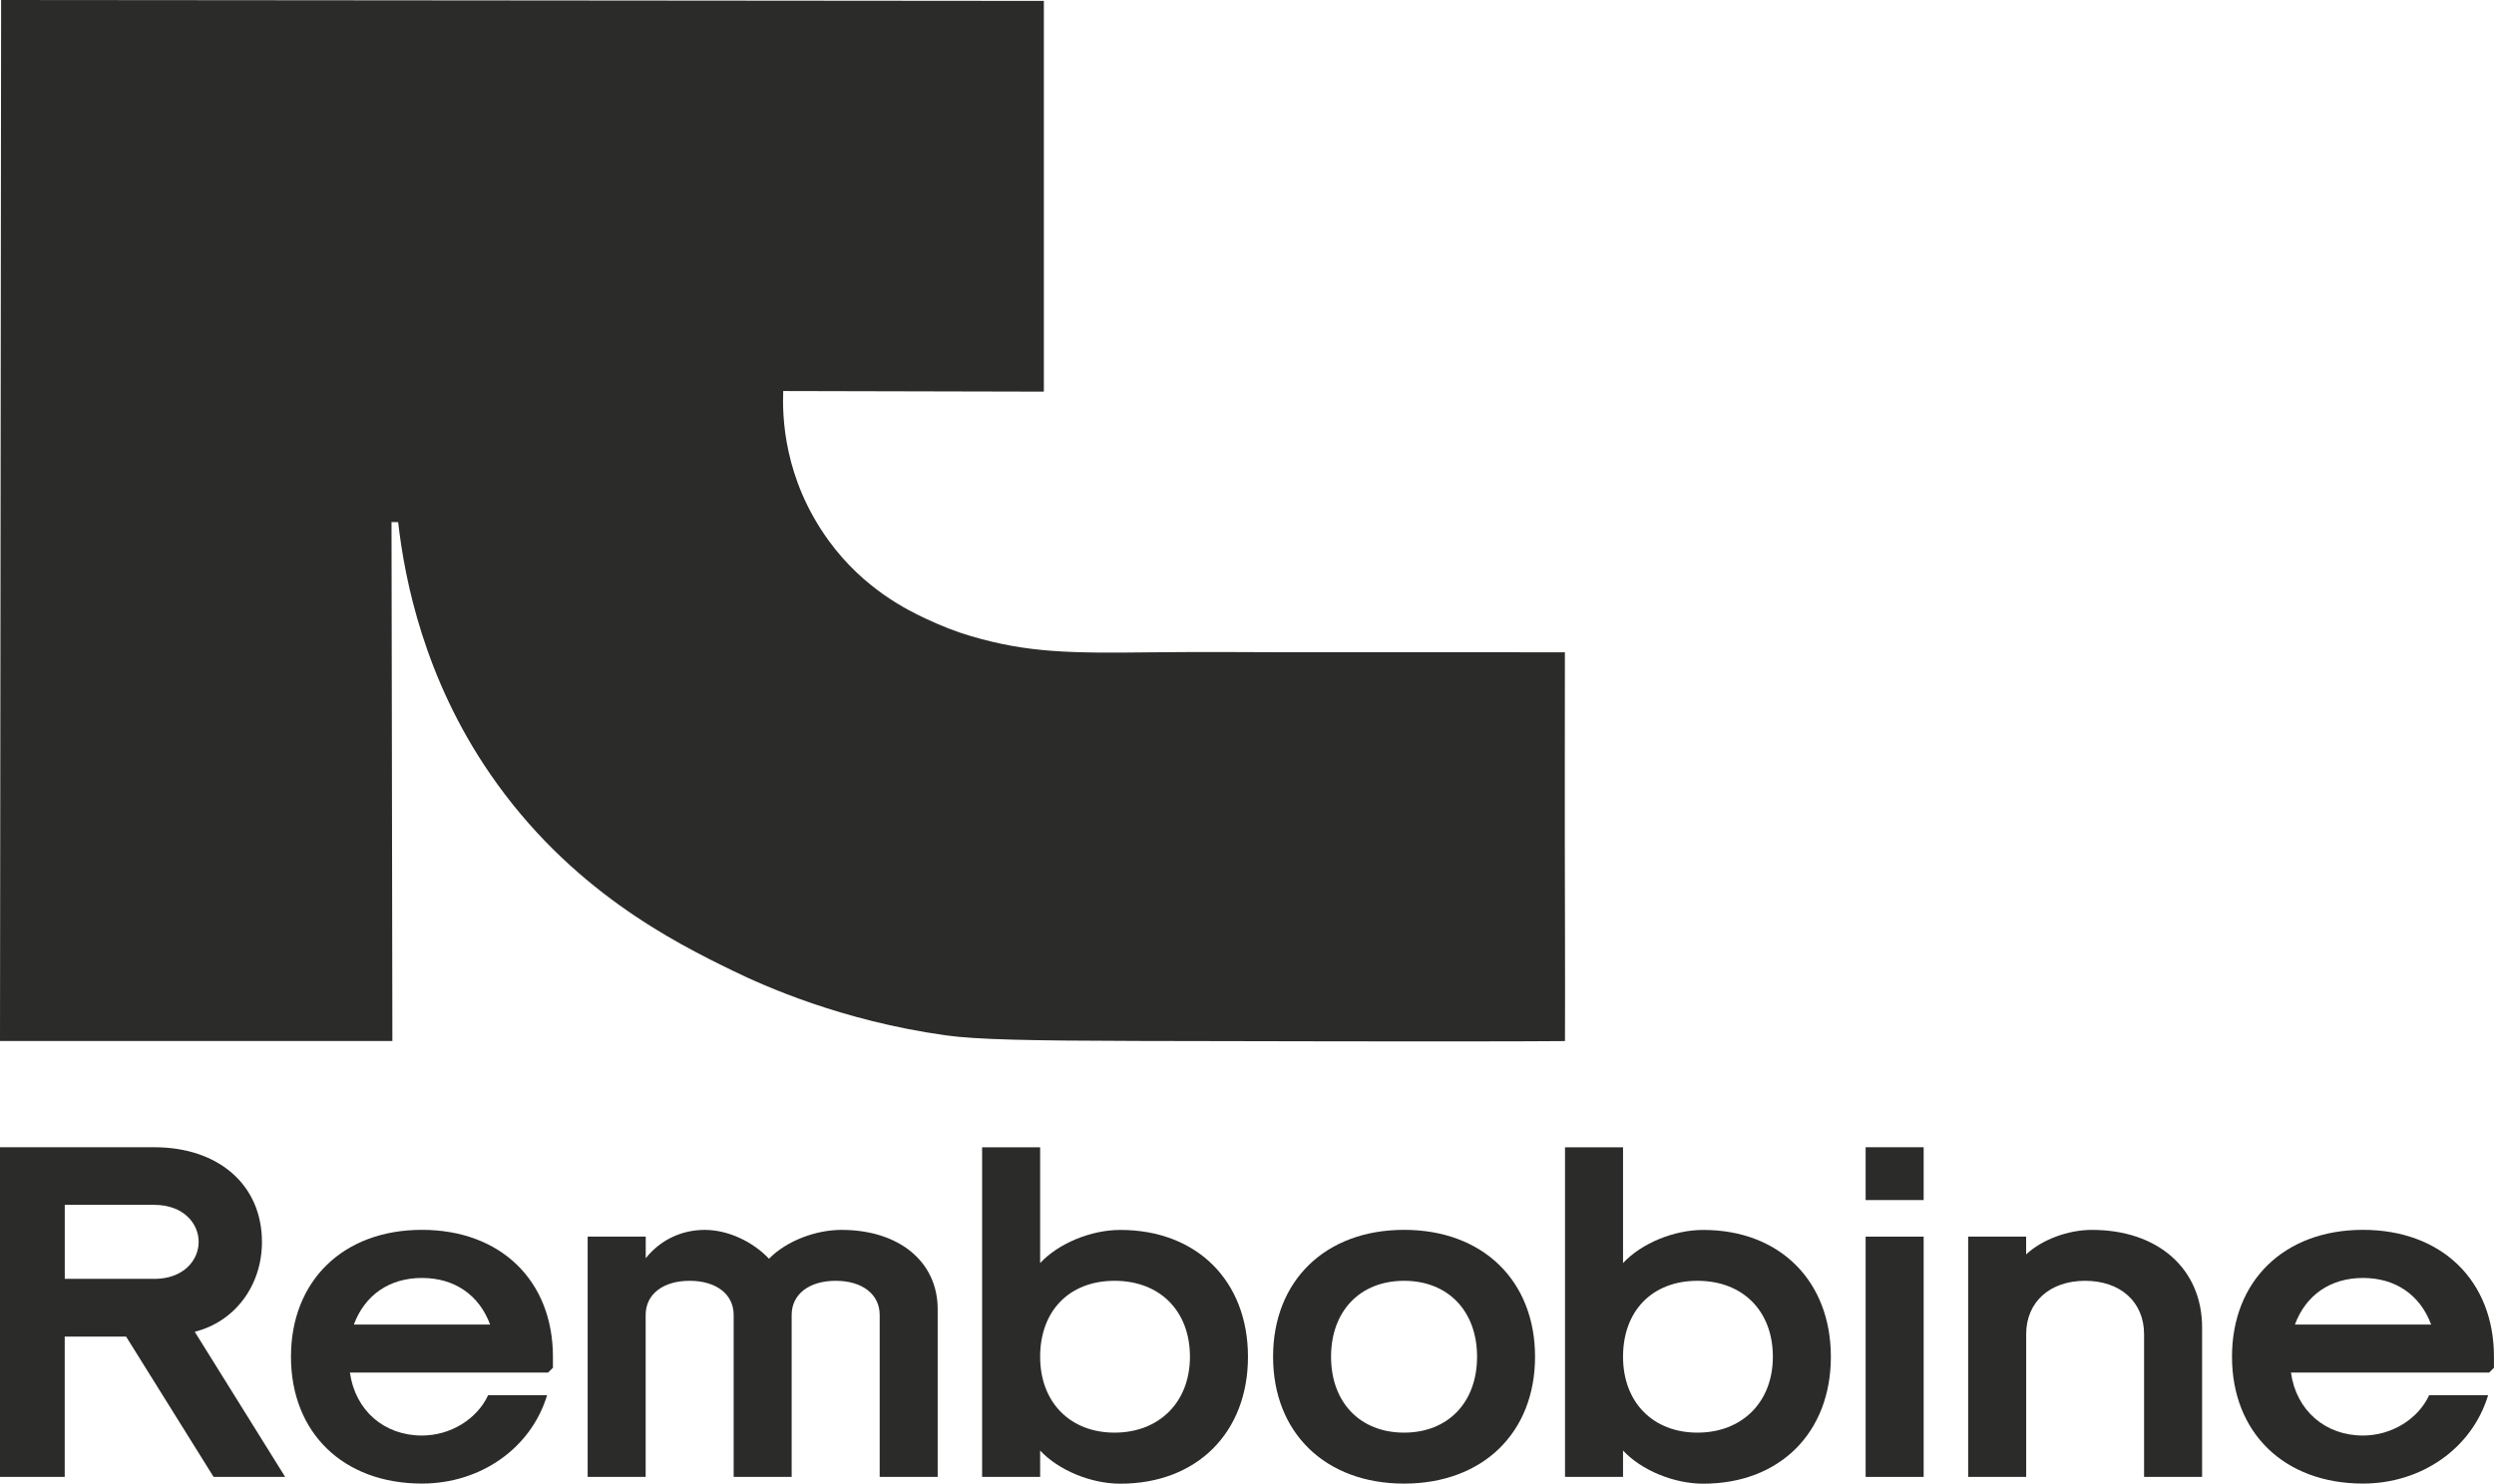
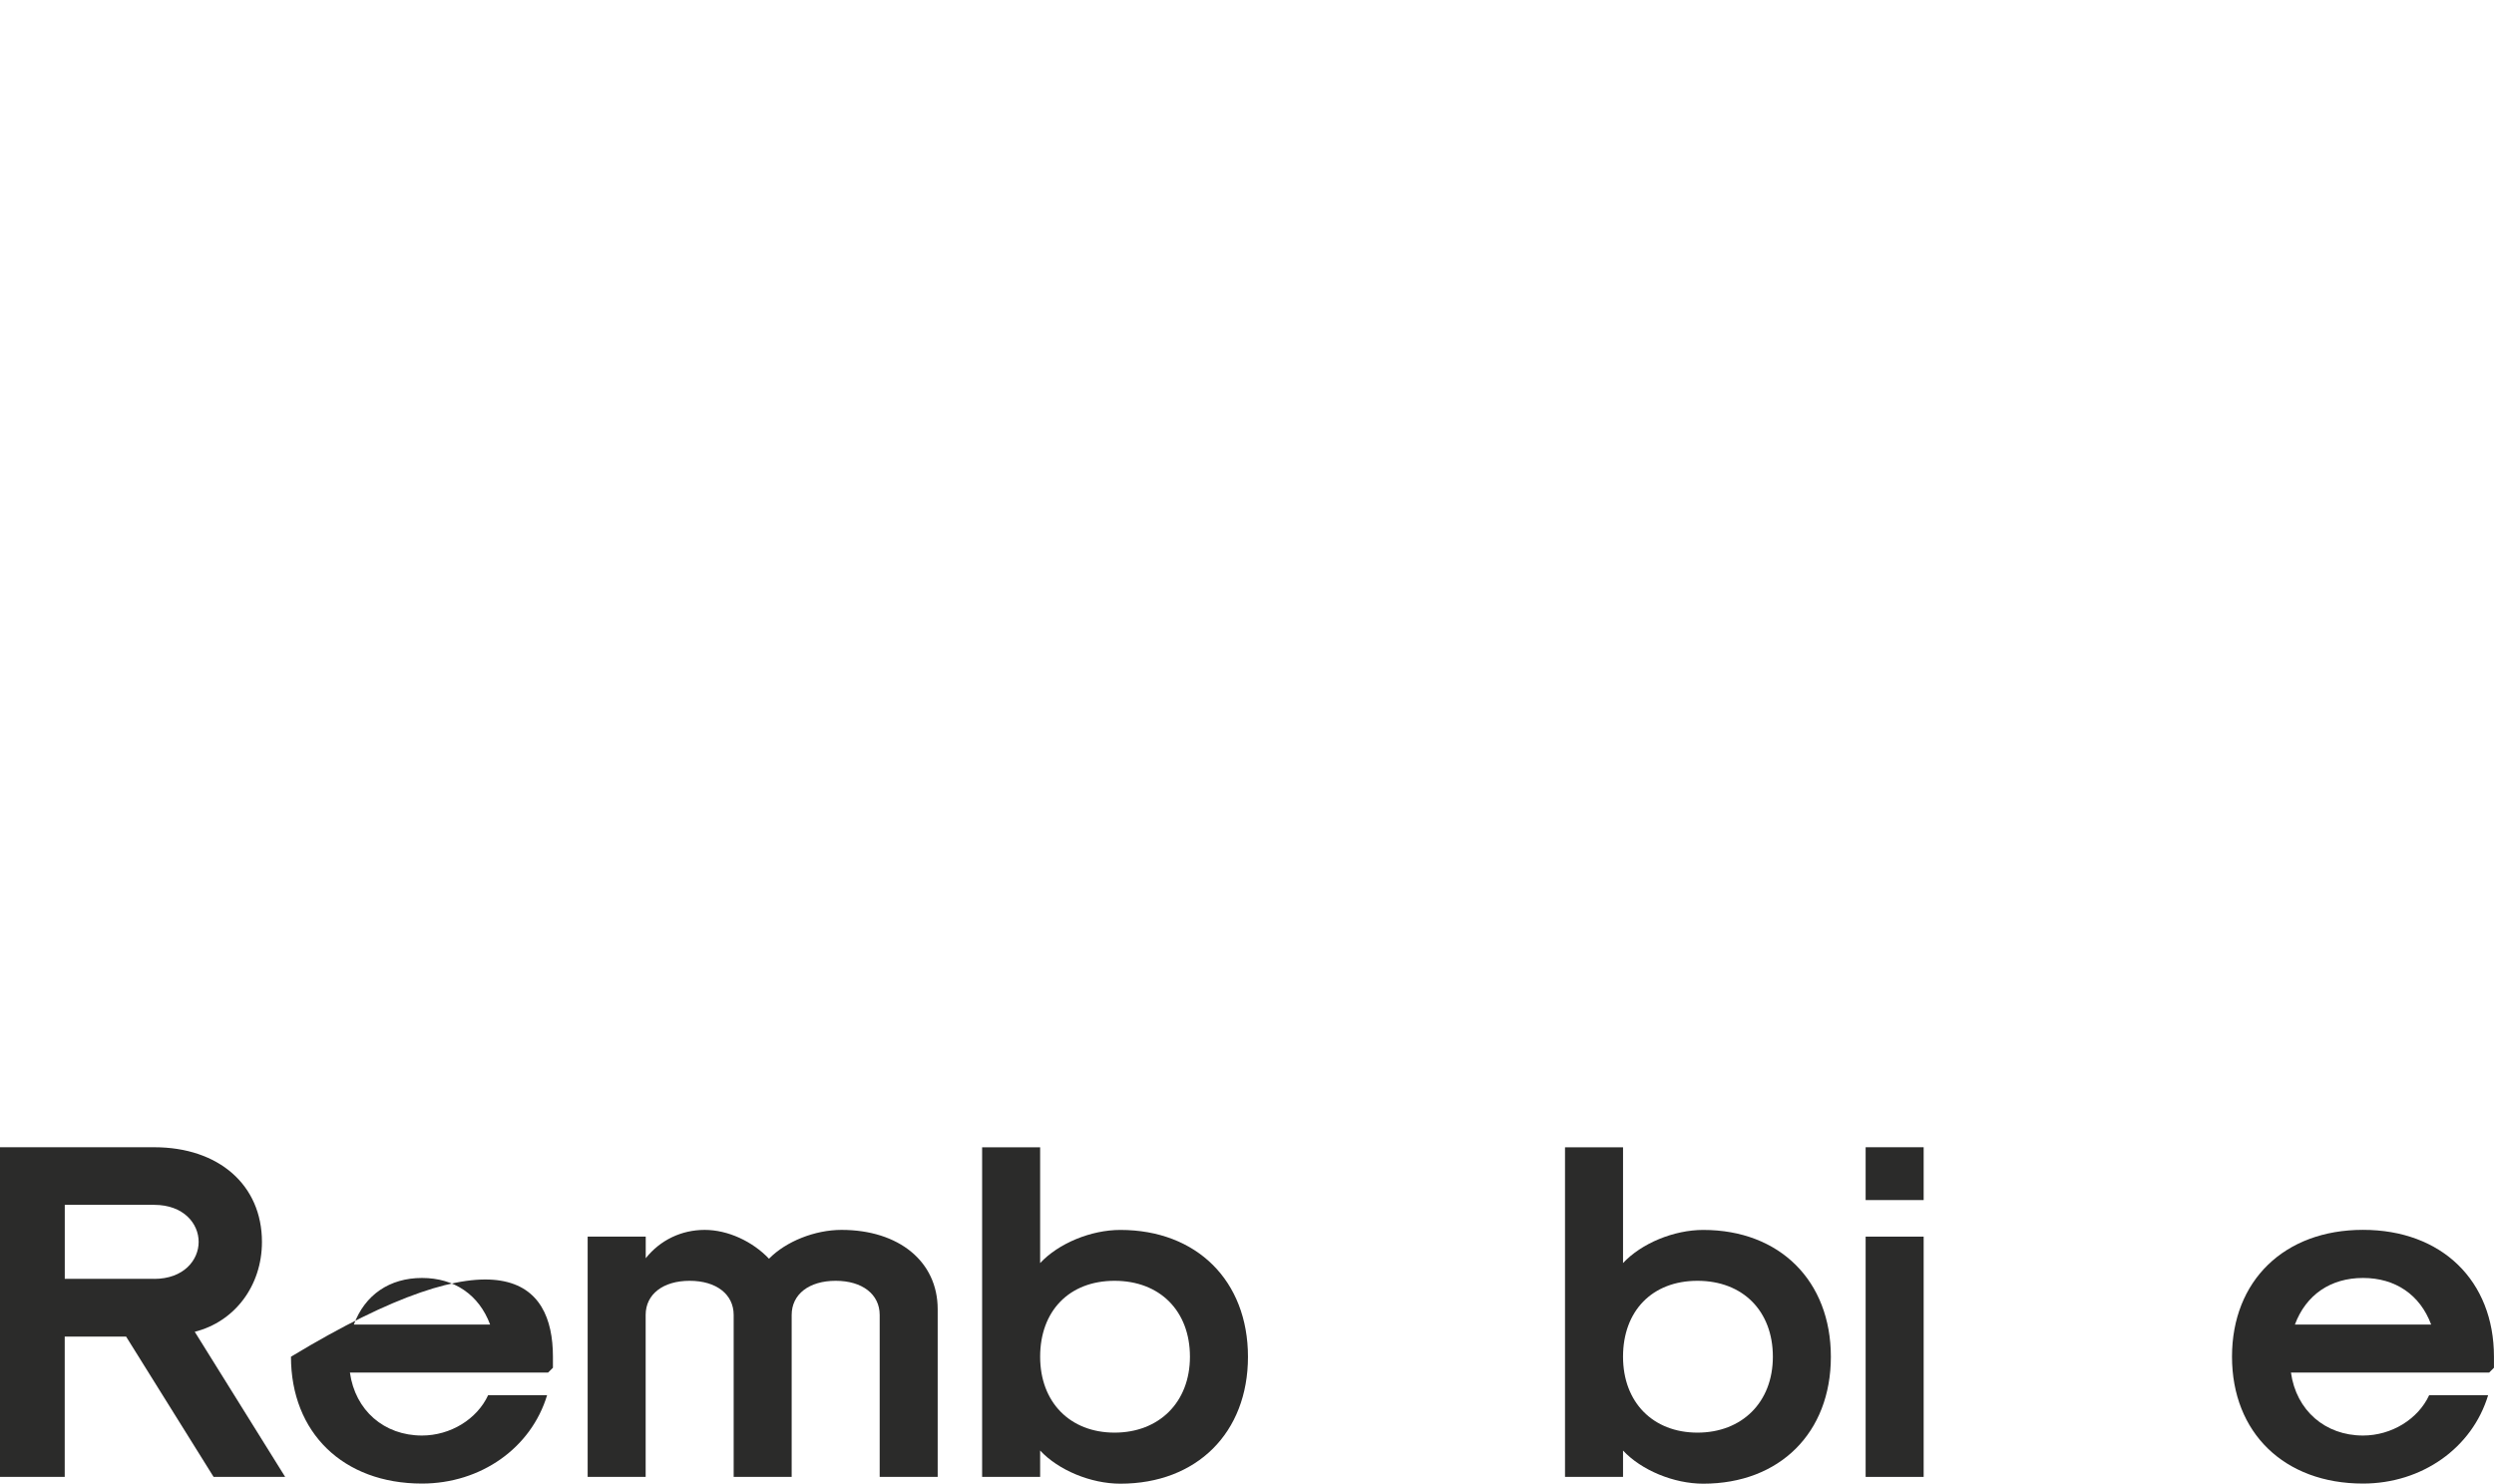
<svg xmlns="http://www.w3.org/2000/svg" width="121" height="72" viewBox="0 0 121 72" fill="none">
  <g clip-path="url(#clip0_208_676)">
-     <path d="M19.037 50.52H0L0.054 0L50.644 0.043V19.006L37.999 18.977C37.955 20.168 37.997 23.208 40.217 26.253C41.916 28.585 44.045 29.614 44.917 30.024C45.667 30.375 46.37 30.657 47.123 30.876C49.889 31.686 51.947 31.704 55.885 31.657C58.567 31.623 61.251 31.661 63.933 31.655C66.414 31.648 74.644 31.655 75.923 31.657C75.923 34.809 75.915 37.858 75.919 41.008C75.923 44.123 75.938 47.277 75.927 50.524C72.255 50.56 58.043 50.526 55.172 50.518C50.005 50.504 47.39 50.458 45.85 50.241C40.83 49.533 37.087 47.856 35.578 47.122C32.695 45.721 27.644 43.185 23.775 37.553C20.599 32.932 19.638 28.18 19.317 25.34L18.995 25.334L19.037 50.522V50.52Z" fill="#2B2B2A" />
    <path d="M0 55.676H7.48C10.622 55.676 12.709 57.518 12.709 60.271C12.709 62.392 11.395 64.141 9.449 64.632L13.835 71.675H10.363L6.118 64.865H3.14V71.675H0V55.678V55.676ZM7.48 62.065C8.91 62.065 9.638 61.156 9.638 60.269C9.638 59.381 8.91 58.472 7.48 58.472H3.142V62.063H7.48V62.065Z" fill="#2B2B2A" />
-     <path d="M14.117 65.842C14.117 62.158 16.649 59.685 20.471 59.685C24.293 59.685 26.826 62.156 26.826 65.842V66.378L26.591 66.612H16.977C17.234 68.454 18.641 69.667 20.471 69.667C21.855 69.667 23.145 68.874 23.683 67.707H26.544C25.771 70.272 23.331 71.998 20.471 71.998C16.649 71.998 14.117 69.526 14.117 65.84V65.842ZM23.779 64.282C23.24 62.835 22.044 62.02 20.473 62.02C18.902 62.02 17.706 62.835 17.167 64.282H23.781H23.779Z" fill="#2B2B2A" />
+     <path d="M14.117 65.842C24.293 59.685 26.826 62.156 26.826 65.842V66.378L26.591 66.612H16.977C17.234 68.454 18.641 69.667 20.471 69.667C21.855 69.667 23.145 68.874 23.683 67.707H26.544C25.771 70.272 23.331 71.998 20.471 71.998C16.649 71.998 14.117 69.526 14.117 65.84V65.842ZM23.779 64.282C23.24 62.835 22.044 62.02 20.473 62.02C18.902 62.02 17.706 62.835 17.167 64.282H23.781H23.779Z" fill="#2B2B2A" />
    <path d="M28.515 60.014H31.329V61.063C32.032 60.178 33.064 59.687 34.19 59.687C35.315 59.687 36.511 60.246 37.309 61.086C38.13 60.246 39.537 59.687 40.826 59.687C43.616 59.687 45.493 61.227 45.493 63.535V71.673H42.679V63.814C42.679 62.812 41.835 62.158 40.544 62.158C39.253 62.158 38.409 62.81 38.409 63.814V71.673H35.595V63.814C35.595 62.812 34.751 62.158 33.46 62.158C32.169 62.158 31.325 62.81 31.325 63.814V71.673H28.511V60.012L28.515 60.014Z" fill="#2B2B2A" />
    <path d="M50.464 70.391V71.675H47.649V55.678H50.464V61.297C51.355 60.341 52.926 59.689 54.356 59.689C58.062 59.689 60.547 62.16 60.547 65.846C60.547 69.533 58.062 72.004 54.356 72.004C52.926 72.004 51.355 71.352 50.464 70.396V70.391ZM57.732 65.842C57.732 63.628 56.279 62.158 54.074 62.158C51.869 62.158 50.464 63.628 50.464 65.842C50.464 68.057 51.919 69.526 54.074 69.526C56.23 69.526 57.732 68.057 57.732 65.842Z" fill="#2B2B2A" />
-     <path d="M61.765 65.842C61.765 62.158 64.298 59.685 68.12 59.685C71.942 59.685 74.475 62.156 74.475 65.842C74.475 69.528 71.942 72 68.12 72C64.298 72 61.765 69.528 61.765 65.842ZM71.662 65.842C71.662 63.628 70.255 62.158 68.12 62.158C65.985 62.158 64.578 63.628 64.578 65.842C64.578 68.057 65.985 69.526 68.12 69.526C70.255 69.526 71.662 68.057 71.662 65.842Z" fill="#2B2B2A" />
    <path d="M78.744 70.391V71.675H75.929V55.678H78.744V61.297C79.635 60.341 81.206 59.689 82.636 59.689C86.342 59.689 88.827 62.16 88.827 65.846C88.827 69.533 86.342 72.004 82.636 72.004C81.206 72.004 79.635 71.352 78.744 70.396V70.391ZM86.013 65.842C86.013 63.628 84.56 62.158 82.355 62.158C80.149 62.158 78.744 63.628 78.744 65.842C78.744 68.057 80.199 69.526 82.355 69.526C84.51 69.526 86.013 68.057 86.013 65.842Z" fill="#2B2B2A" />
    <path d="M90.514 55.676H93.329V58.24H90.514V55.676ZM90.514 60.014H93.329V71.675H90.514V60.014Z" fill="#2B2B2A" />
-     <path d="M95.486 60.014H98.301V60.877C99.074 60.155 100.34 59.687 101.491 59.687C104.703 59.687 106.838 61.577 106.838 64.421V71.673H104.023V64.748C104.023 63.185 102.875 62.158 101.163 62.158C99.451 62.158 98.303 63.185 98.303 64.748V71.673H95.488V60.012L95.486 60.014Z" fill="#2B2B2A" />
    <path d="M108.289 65.842C108.289 62.158 110.822 59.685 114.643 59.685C118.465 59.685 120.998 62.156 120.998 65.842V66.378L120.764 66.612H111.149C111.406 68.454 112.813 69.667 114.643 69.667C116.028 69.667 117.317 68.874 117.856 67.707H120.716C119.943 70.272 117.504 71.998 114.643 71.998C110.822 71.998 108.289 69.526 108.289 65.84V65.842ZM117.951 64.282C117.412 62.835 116.216 62.02 114.645 62.02C113.074 62.02 111.879 62.835 111.34 64.282H117.953H117.951Z" fill="#2B2B2A" />
  </g>
  <defs>
    <clipPath id="clip0_208_676">
      <rect width="121" height="72" fill="white" />
    </clipPath>
  </defs>
</svg>